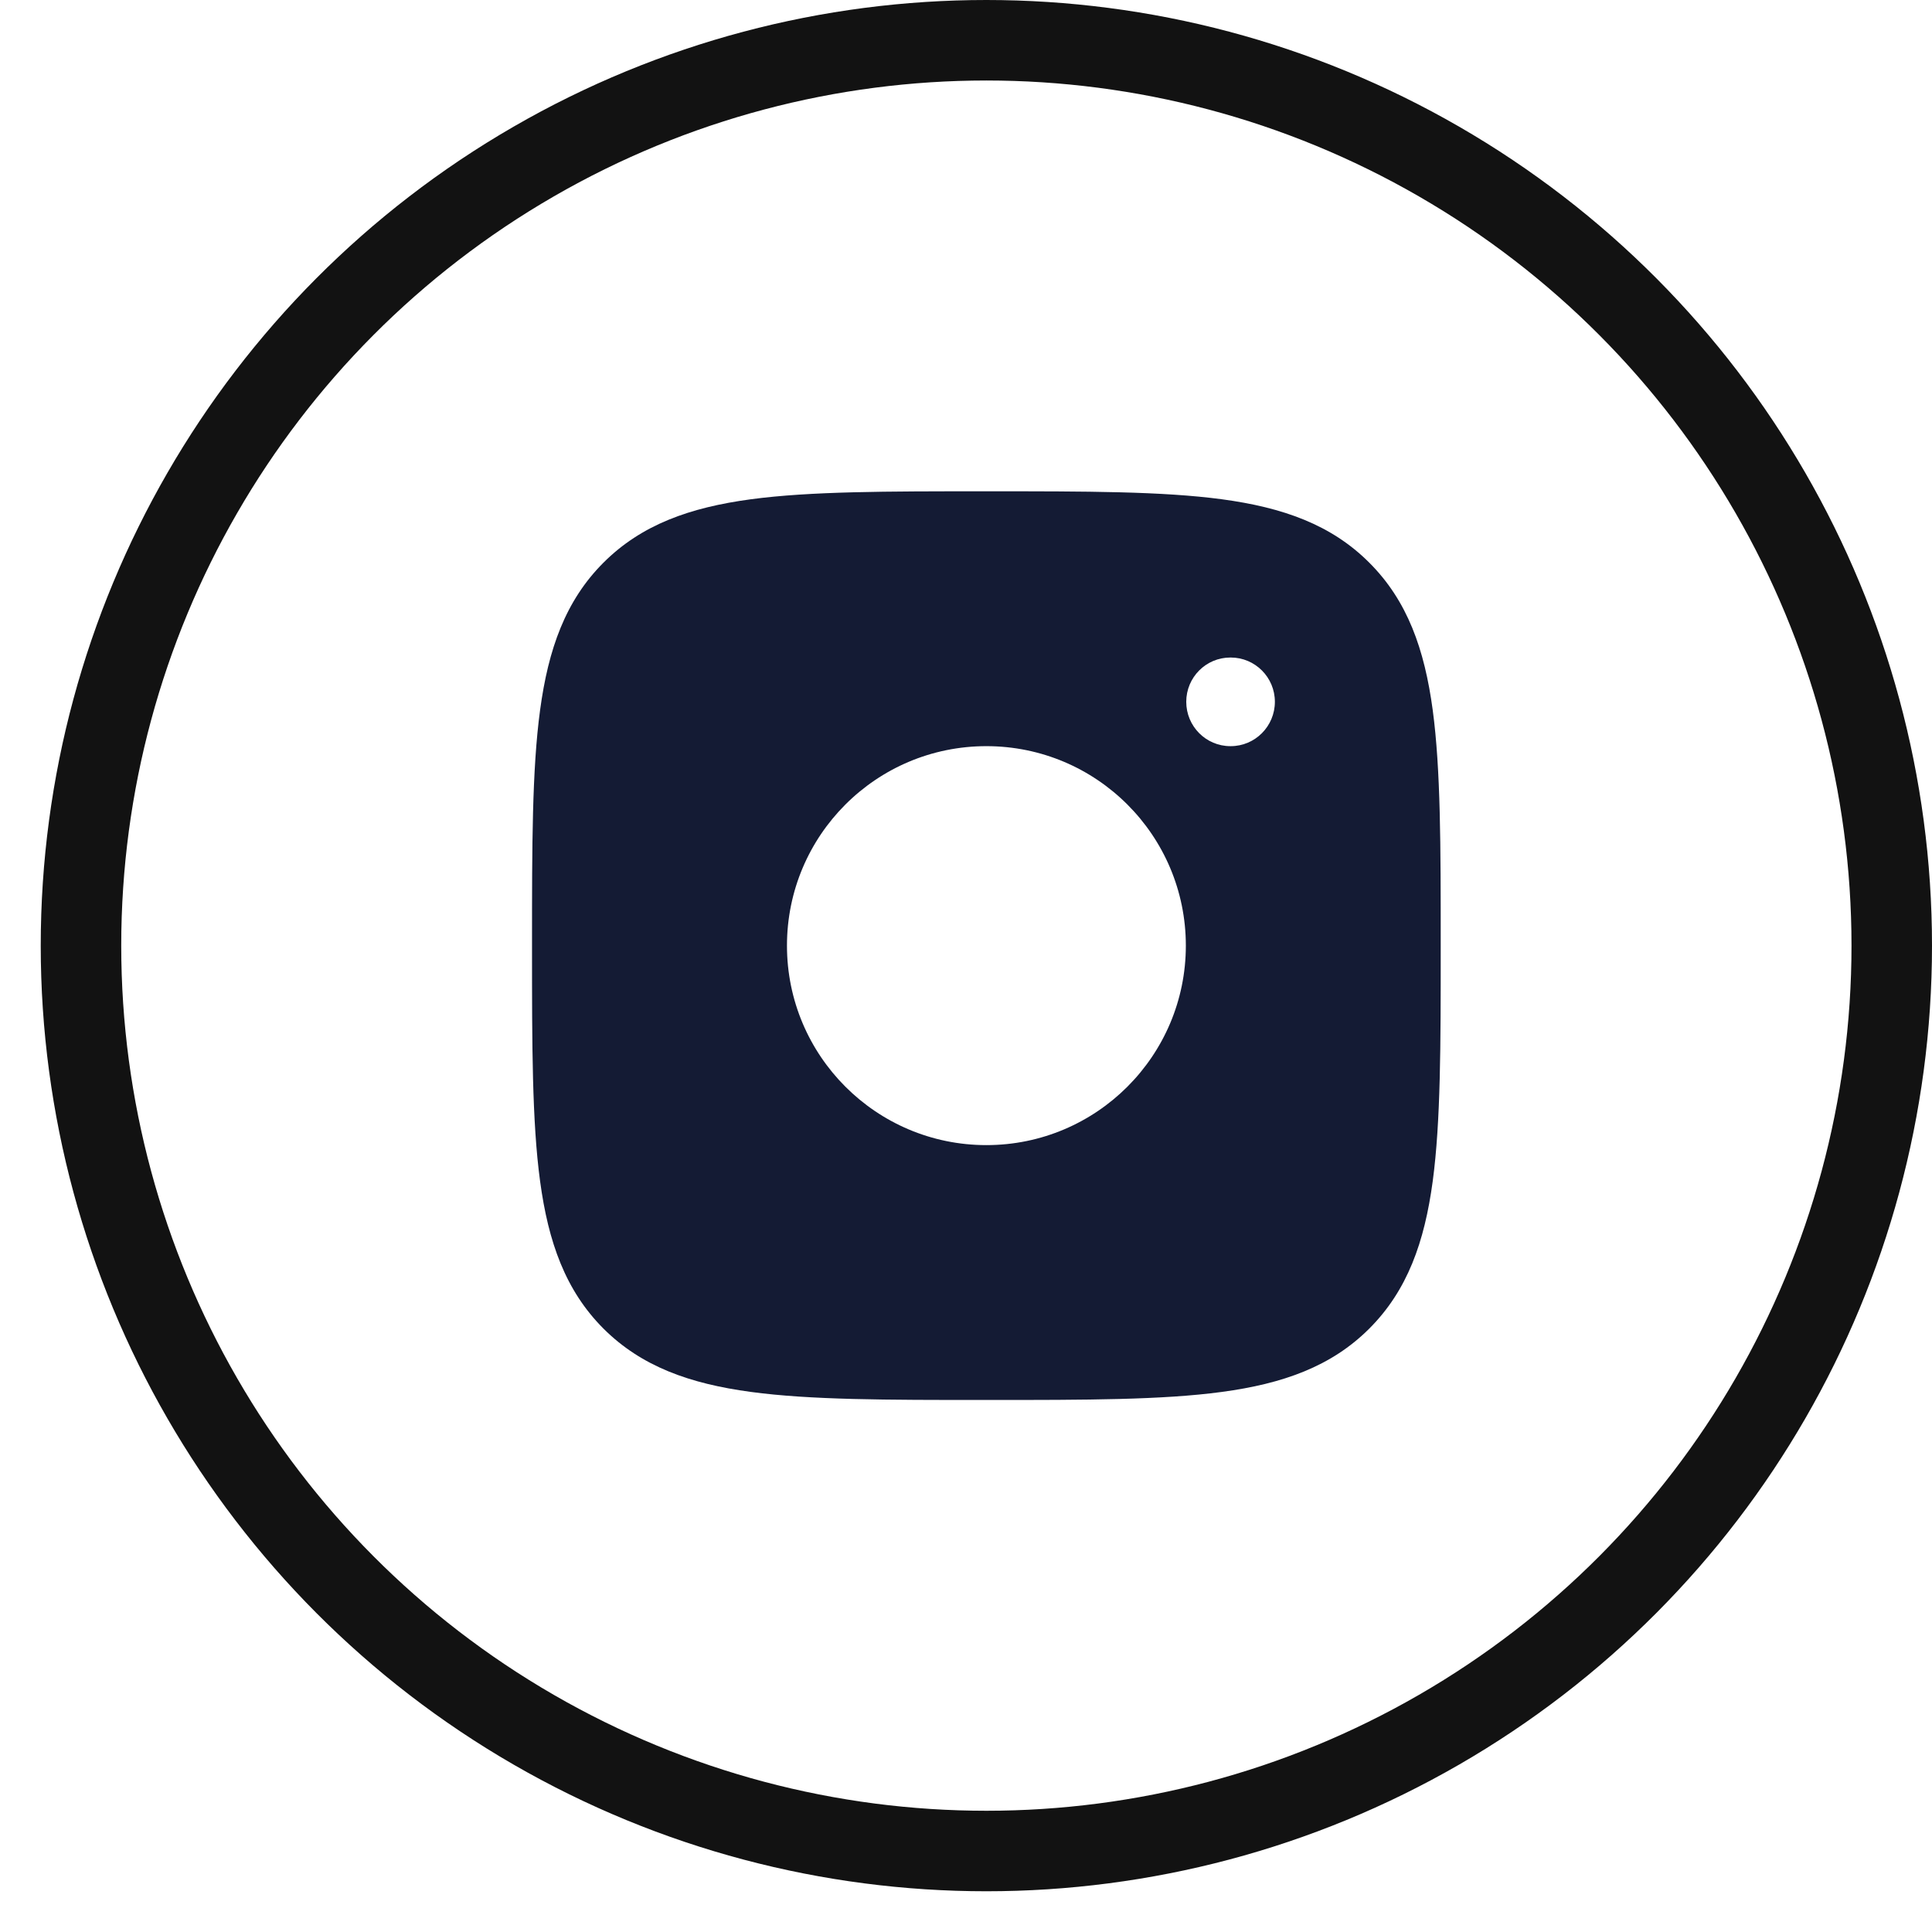
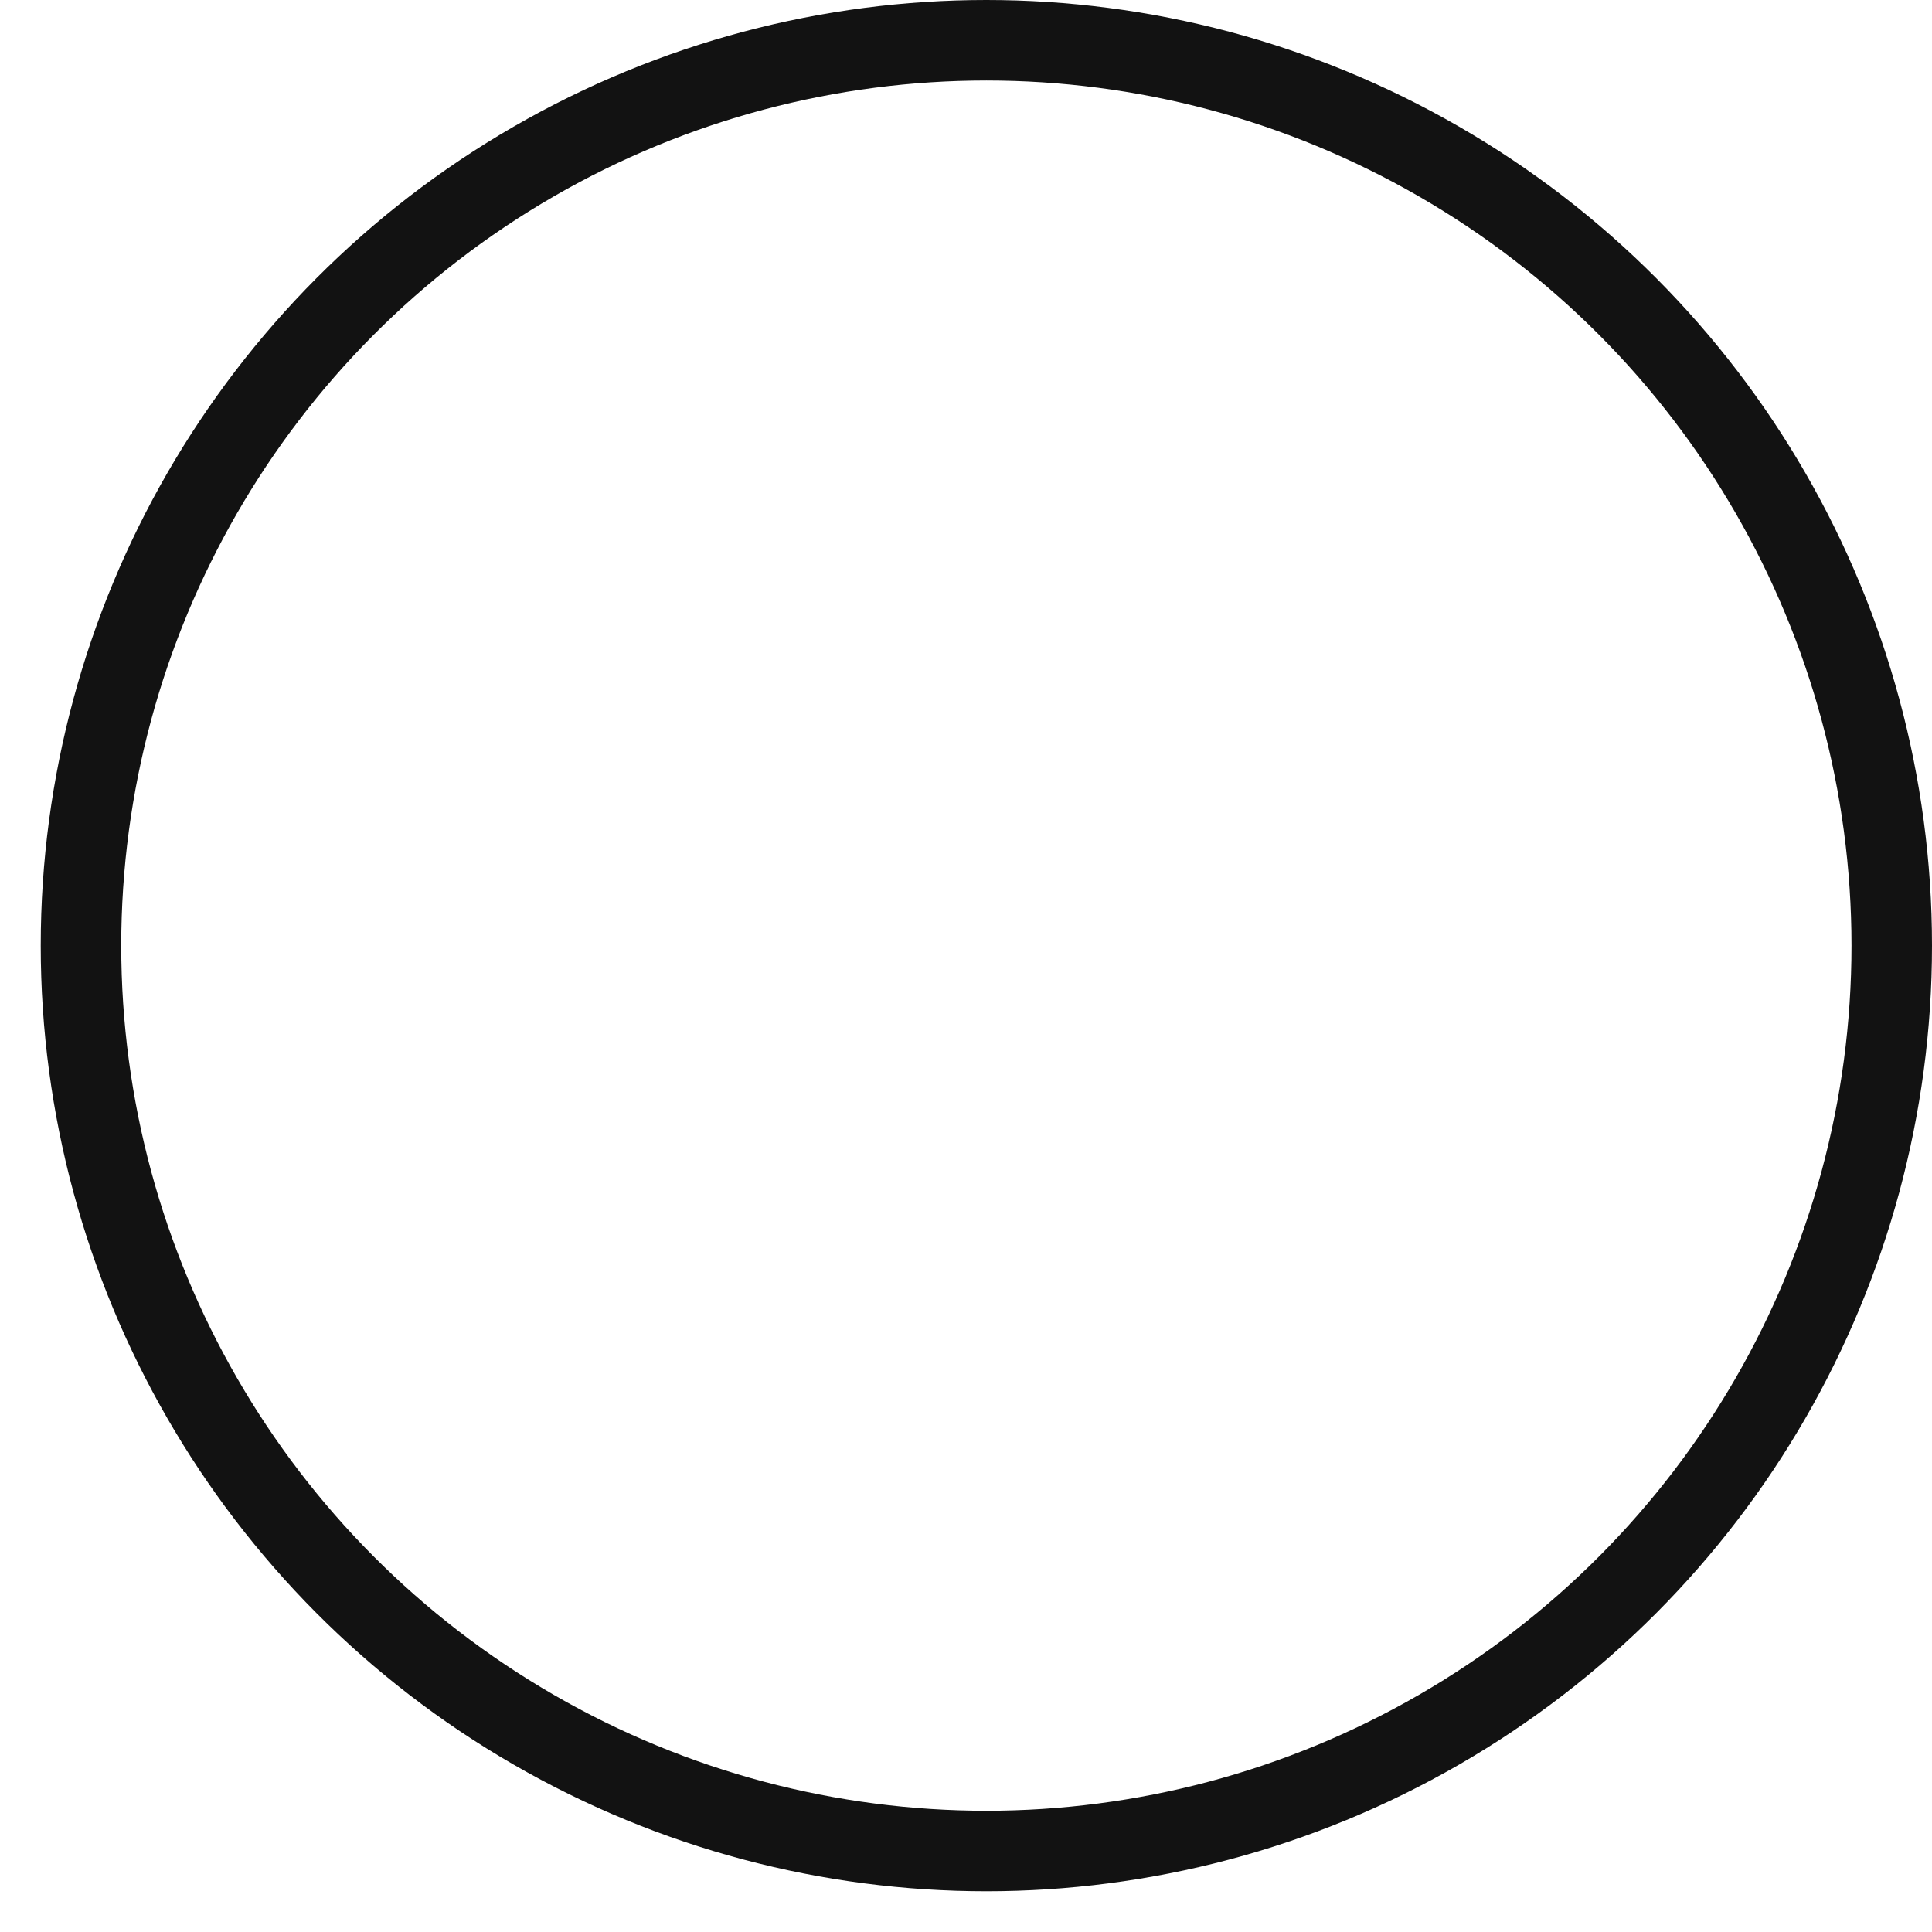
<svg xmlns="http://www.w3.org/2000/svg" width="24" height="24" viewBox="0 0 24 24" fill="none">
  <circle cx="12.253" cy="11.747" r="11.247" stroke="#121212" />
-   <path fill-rule="evenodd" clip-rule="evenodd" d="M12.285 6.103C13.491 6.103 14.439 6.103 15.178 6.202C15.936 6.304 16.538 6.517 17.01 6.99C17.483 7.462 17.696 8.064 17.798 8.822C17.897 9.561 17.897 10.509 17.897 11.715V11.778C17.897 12.984 17.897 13.932 17.798 14.672C17.696 15.43 17.483 16.031 17.01 16.504C16.538 16.976 15.936 17.189 15.178 17.291C14.439 17.391 13.491 17.391 12.285 17.391H12.222C11.016 17.391 10.068 17.391 9.328 17.291C8.57 17.189 7.969 16.976 7.496 16.504C7.024 16.031 6.811 15.43 6.709 14.672C6.609 13.932 6.609 12.984 6.609 11.778V11.715C6.609 10.509 6.609 9.561 6.709 8.822C6.811 8.064 7.024 7.462 7.496 6.99C7.969 6.517 8.57 6.304 9.328 6.202C10.068 6.103 11.016 6.103 12.222 6.103H12.285ZM14.731 11.747C14.731 13.115 13.622 14.225 12.253 14.225C10.885 14.225 9.776 13.115 9.776 11.747C9.776 10.378 10.885 9.269 12.253 9.269C13.622 9.269 14.731 10.378 14.731 11.747ZM15.289 9.269C15.591 9.269 15.837 9.022 15.837 8.718C15.837 8.414 15.591 8.168 15.289 8.168H15.284C14.981 8.168 14.736 8.414 14.736 8.718C14.736 9.022 14.981 9.269 15.284 9.269H15.289Z" fill="#141B34" />
</svg>